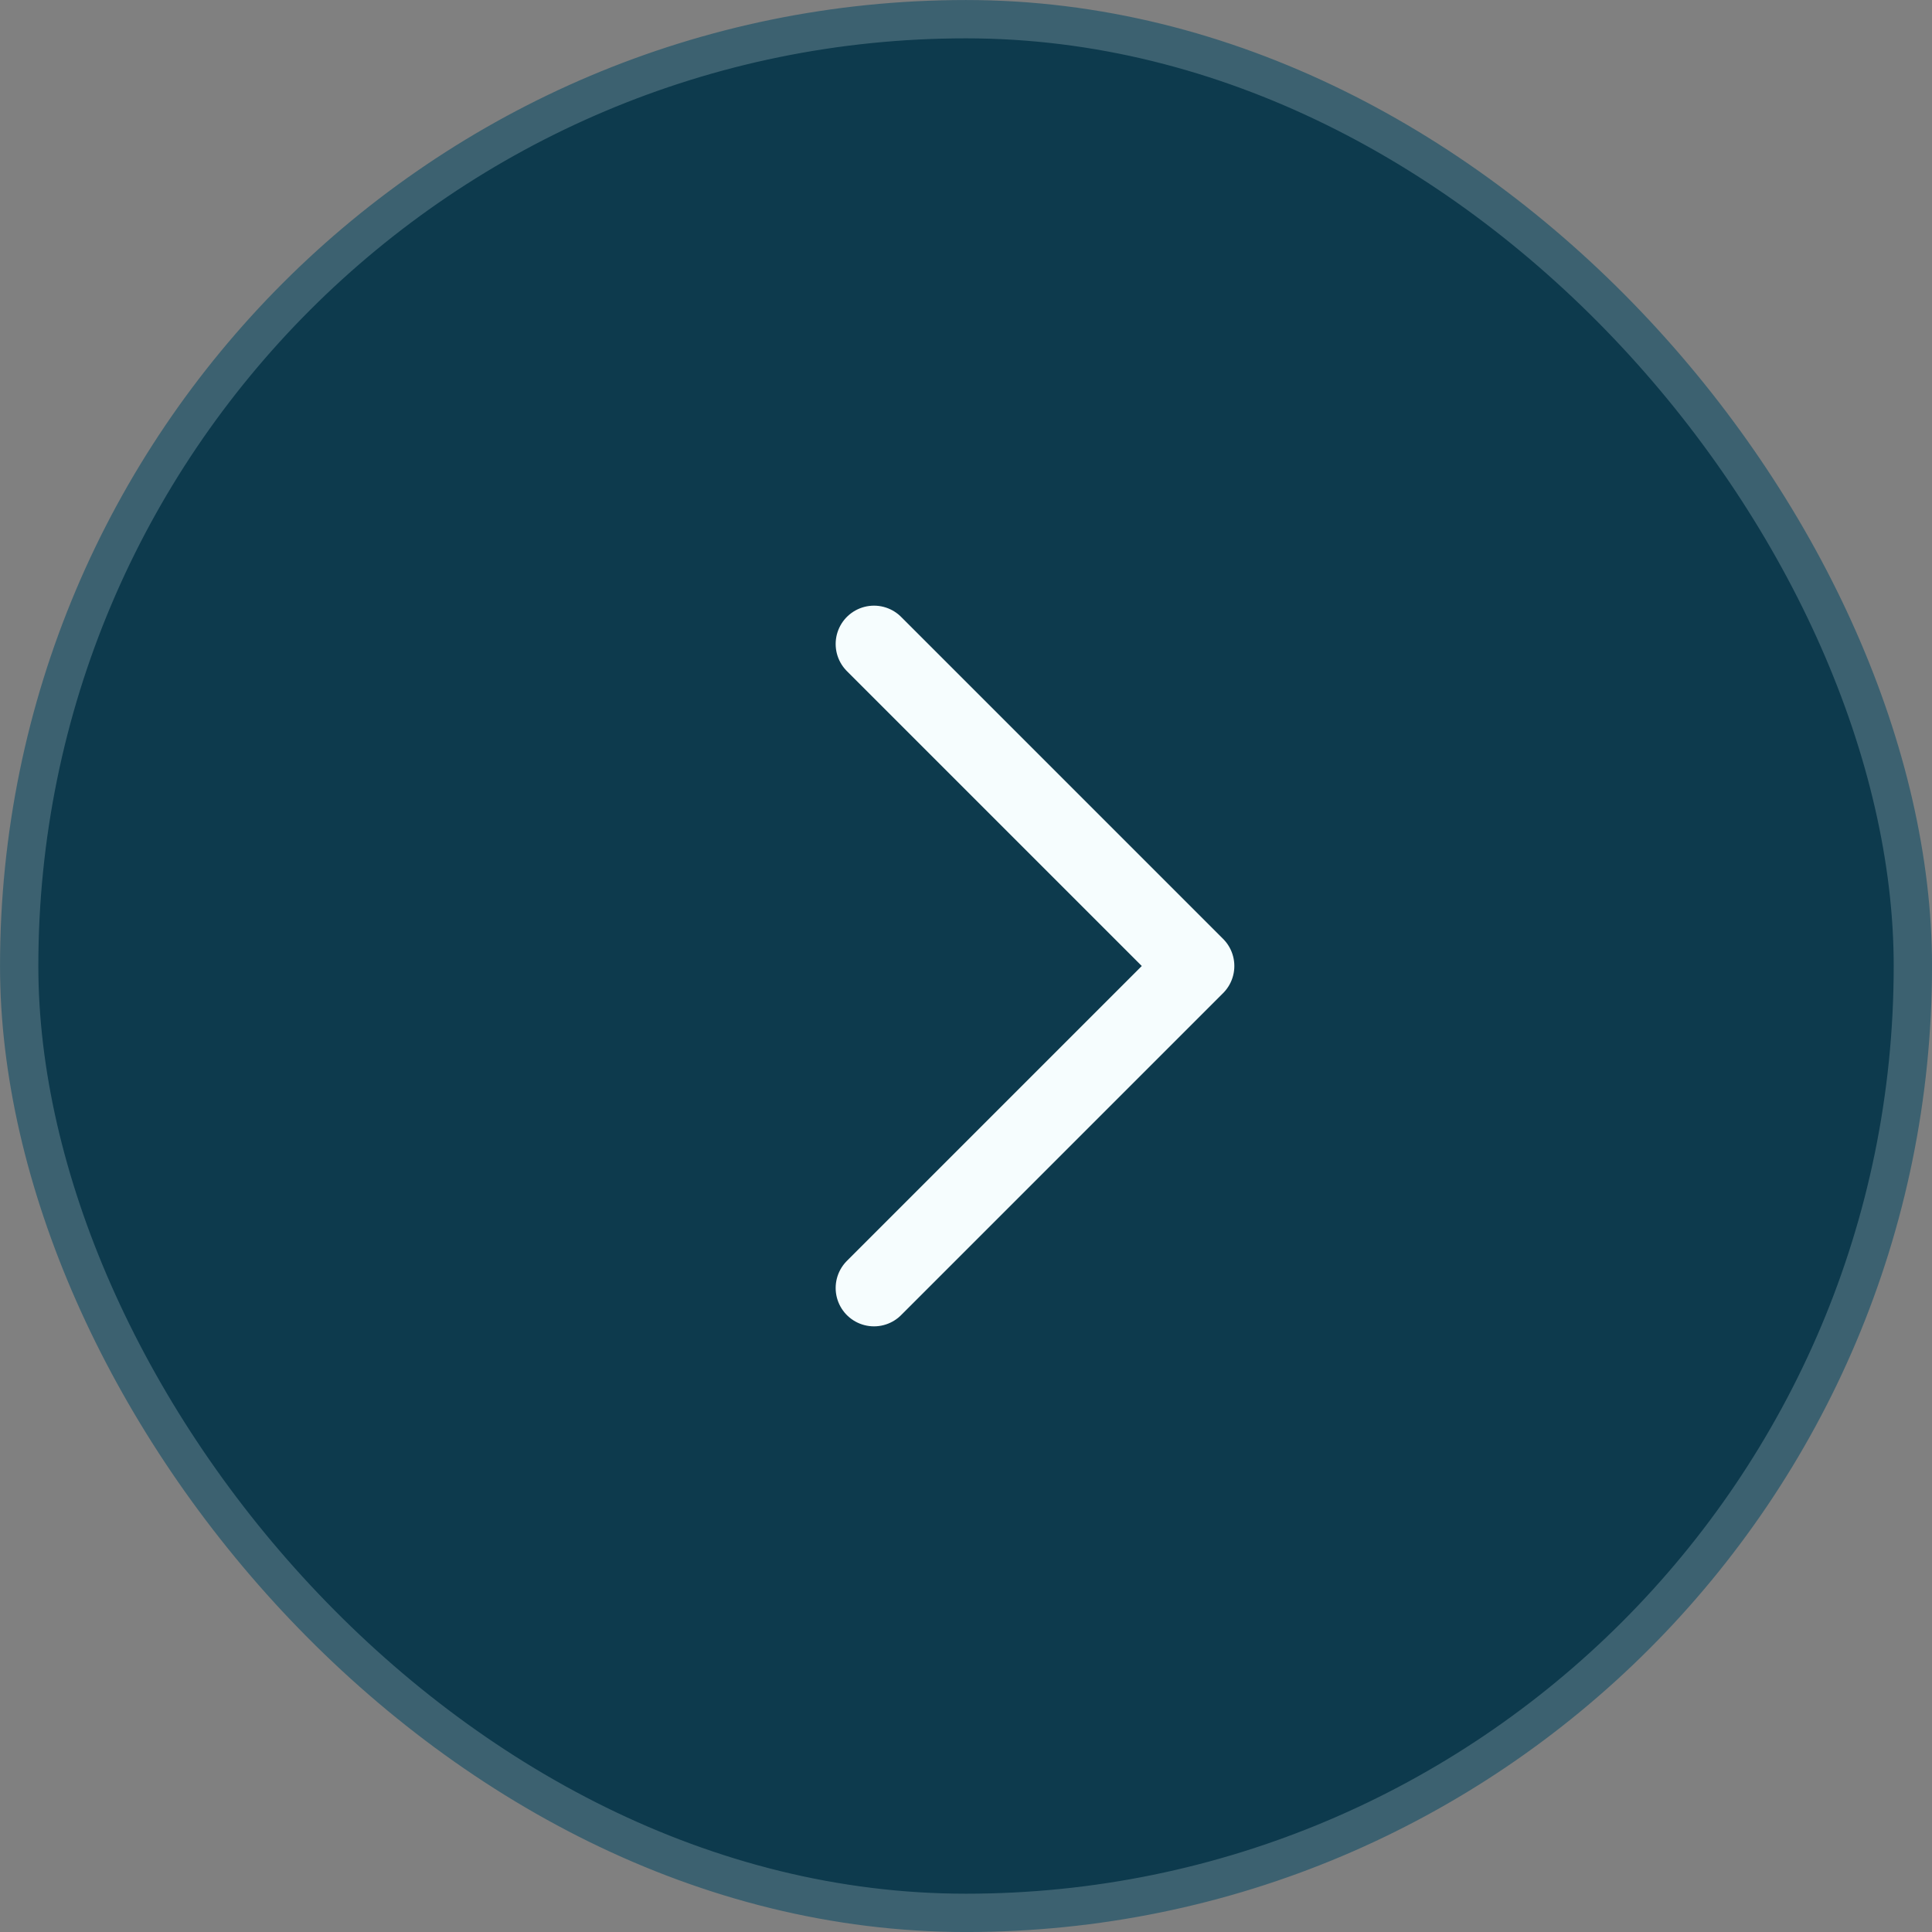
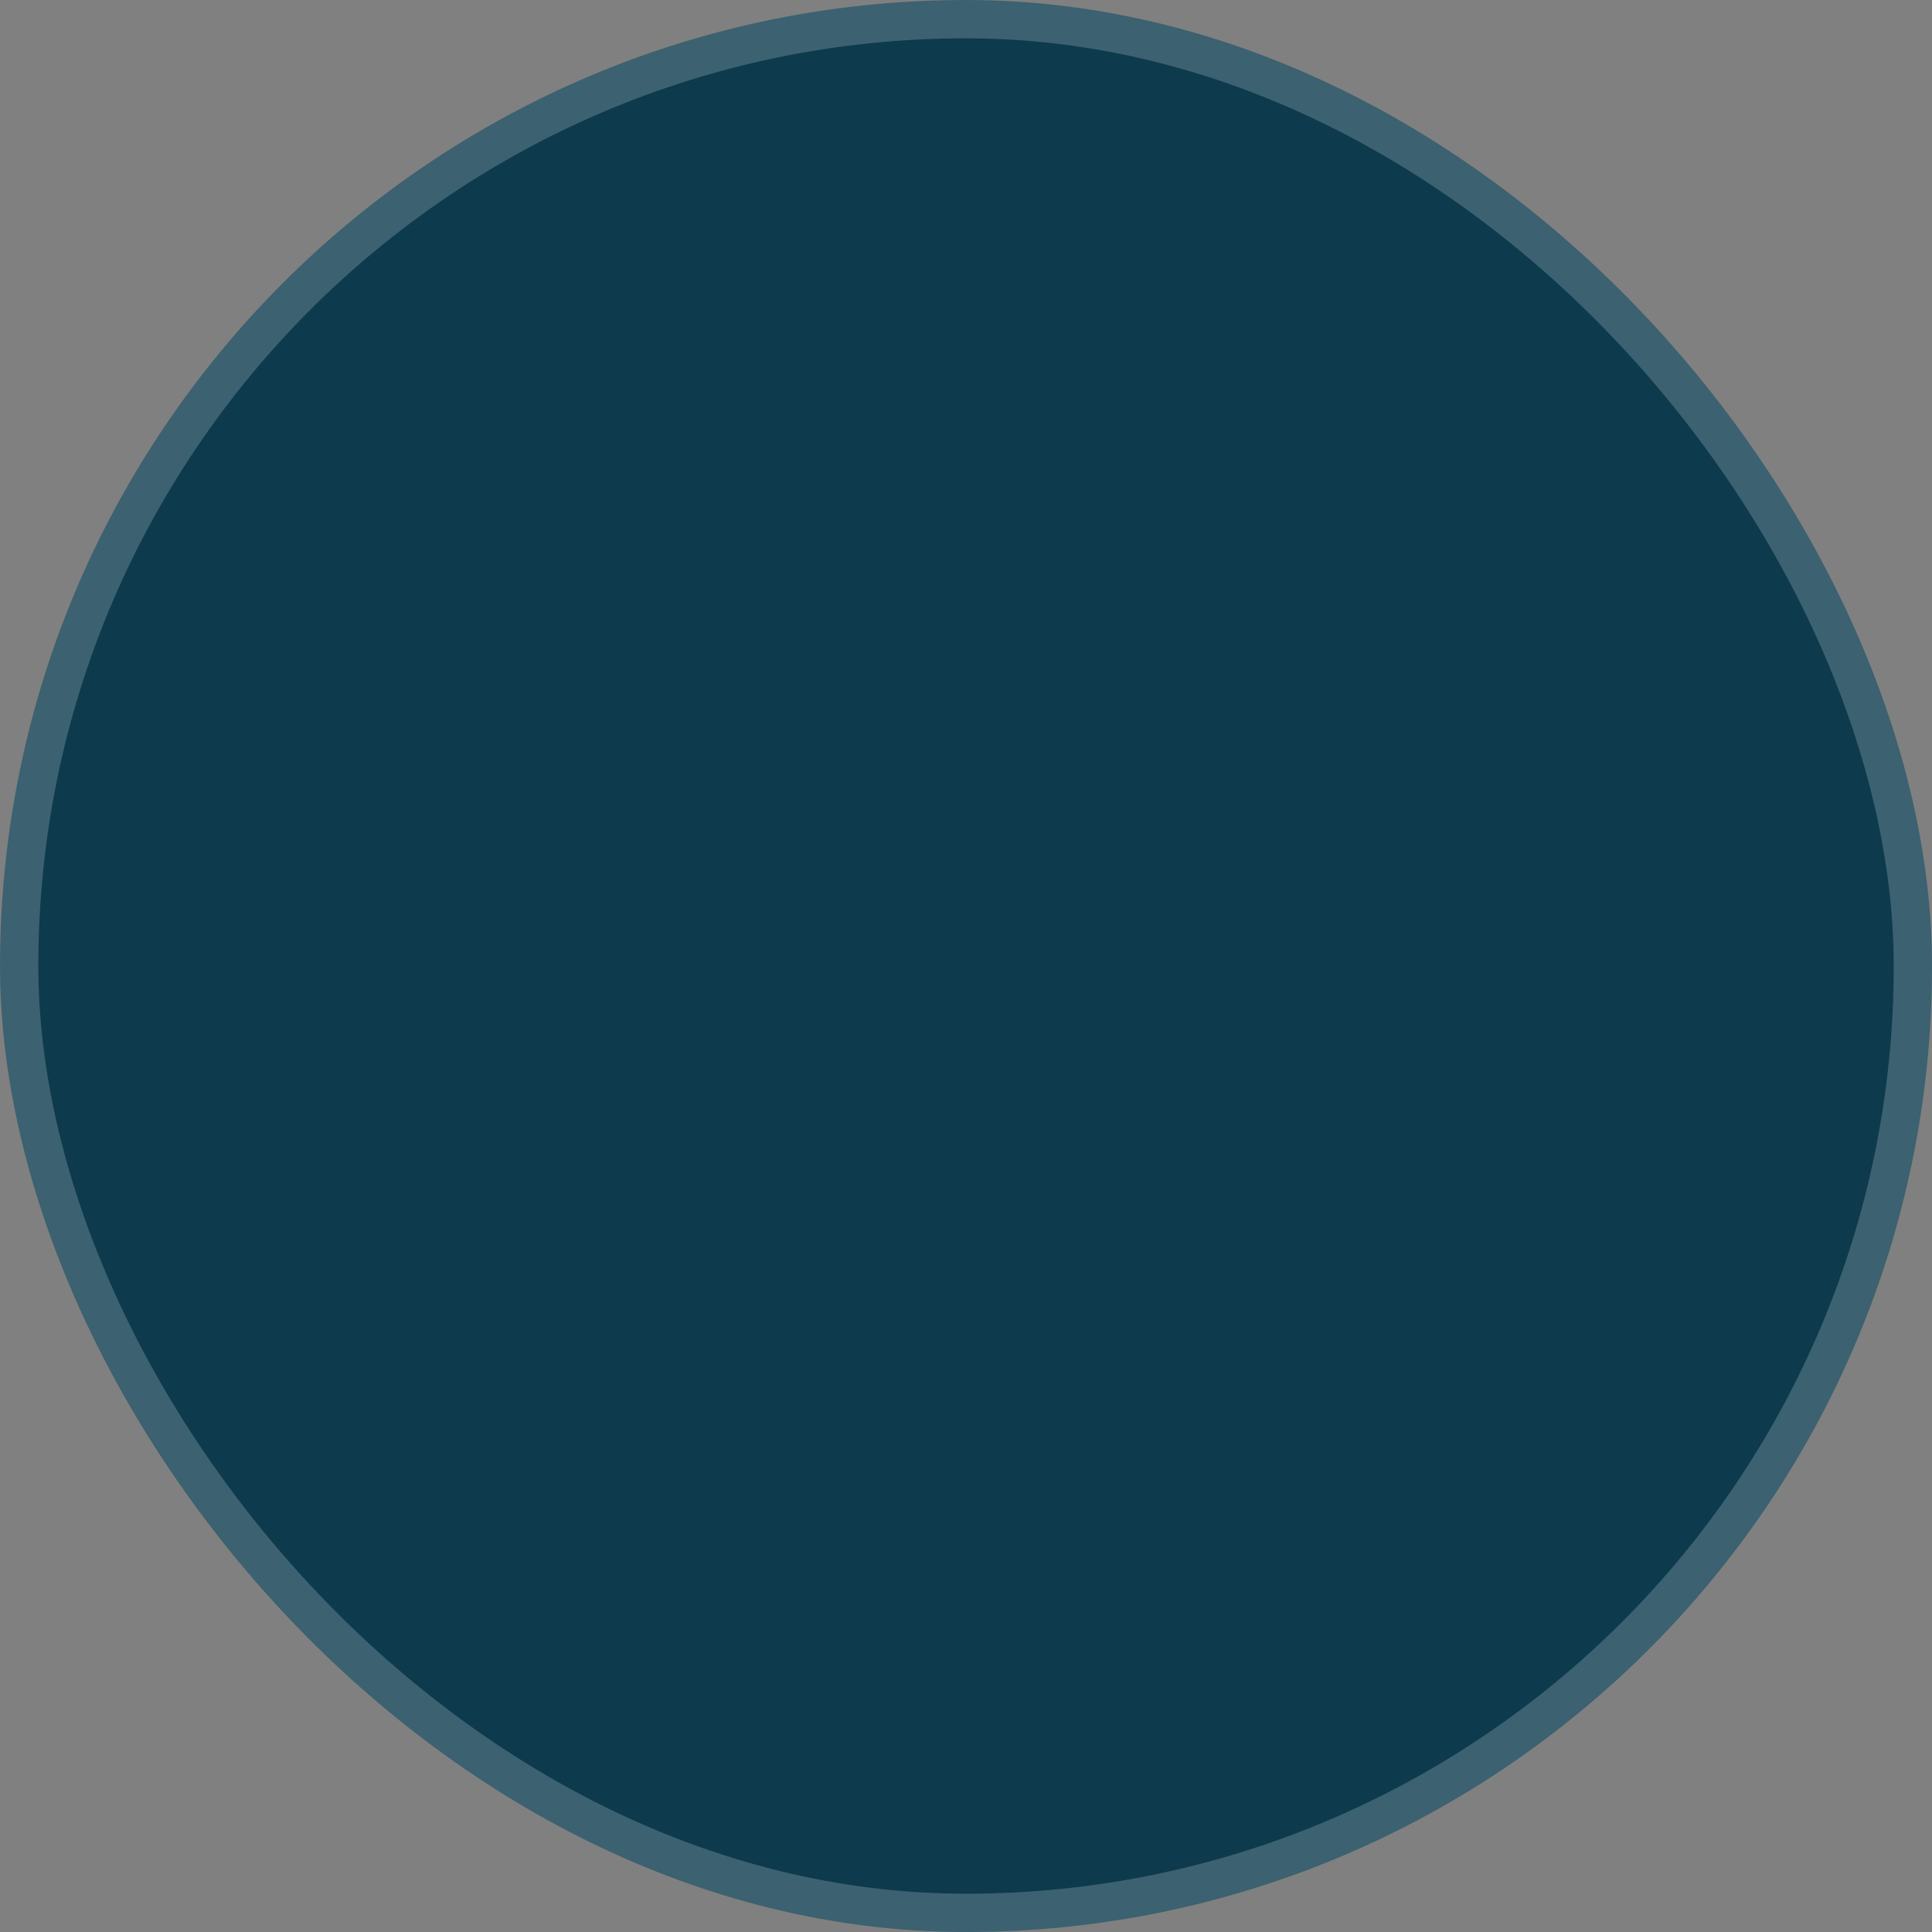
<svg xmlns="http://www.w3.org/2000/svg" width="42" height="42" viewBox="0 0 42 42" fill="none">
  <rect x="0" y="0" width="42" height="42" fill="#808080" stroke="none" />
  <rect x="0.417" y="0.417" width="41.167" height="41.167" rx="20.583" fill="#0D3A4D" stroke="#3C6170" stroke-width="0.833" />
-   <path d="M19 28L26 21L19 14" stroke="#F6FDFE" stroke-width="1.667" stroke-linecap="round" stroke-linejoin="round" />
</svg>